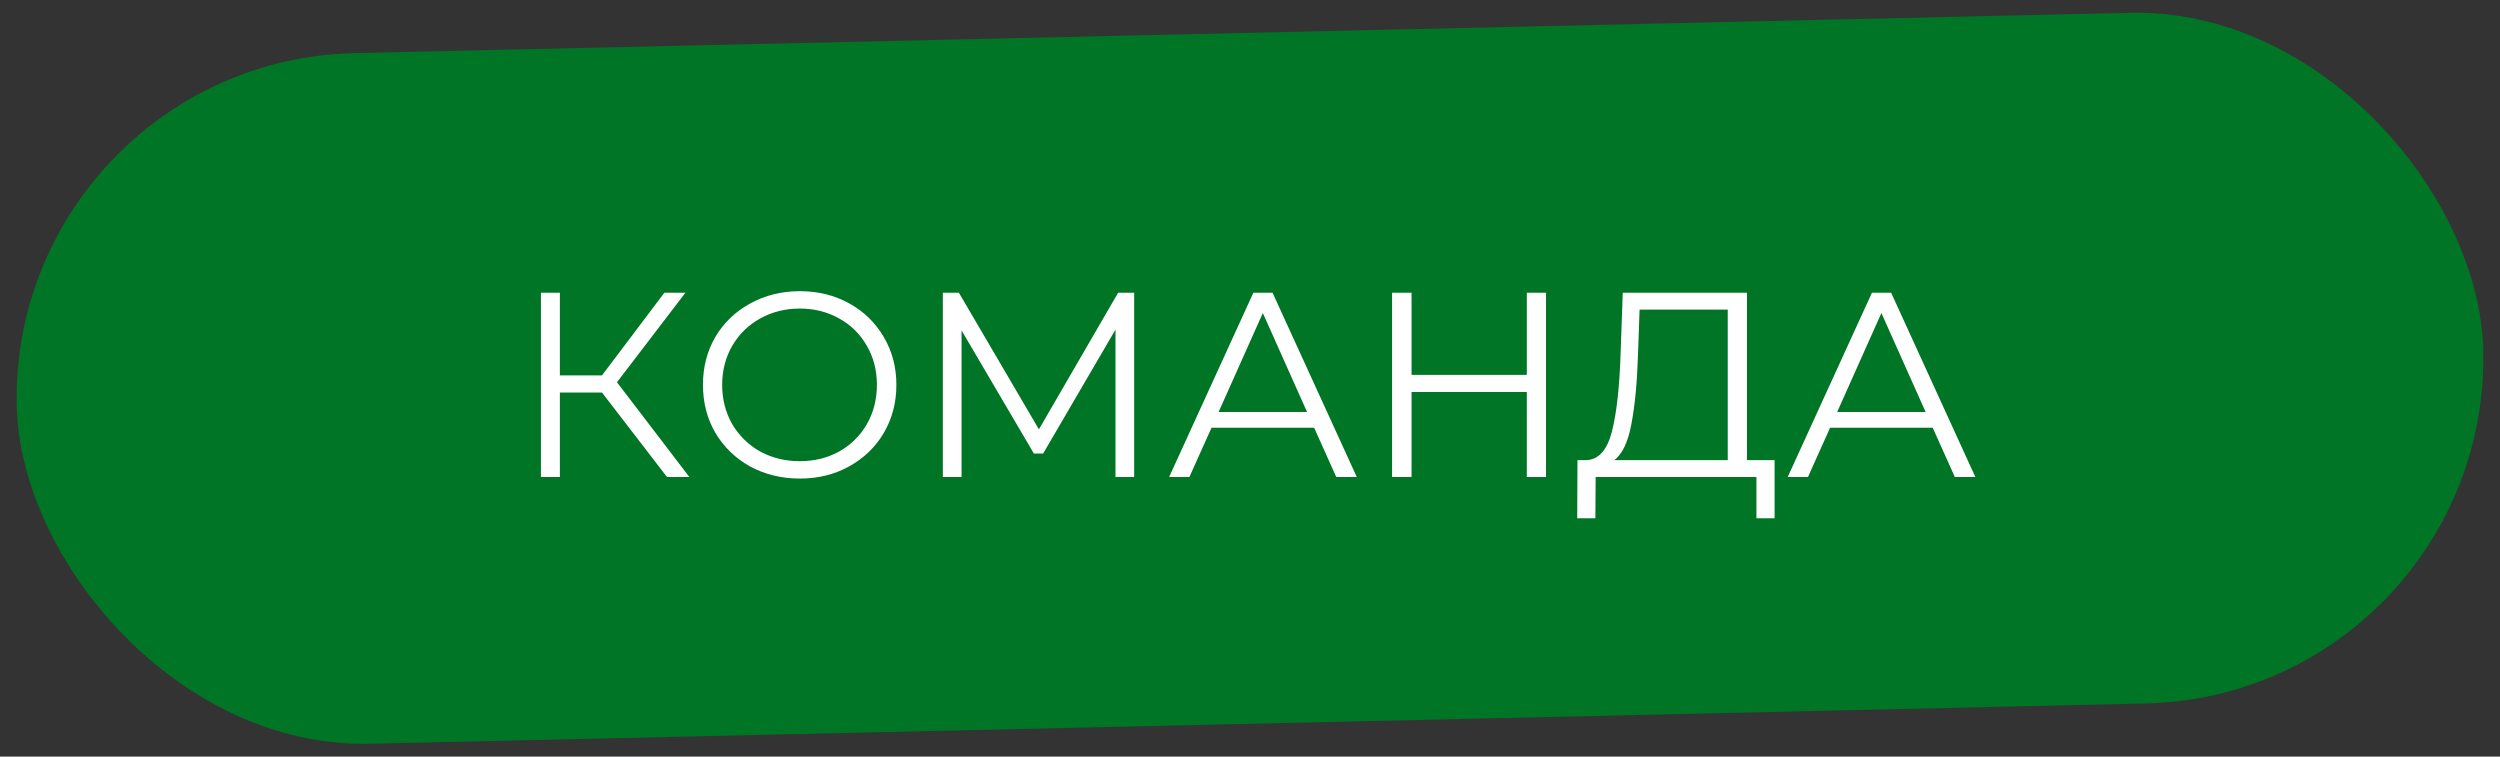
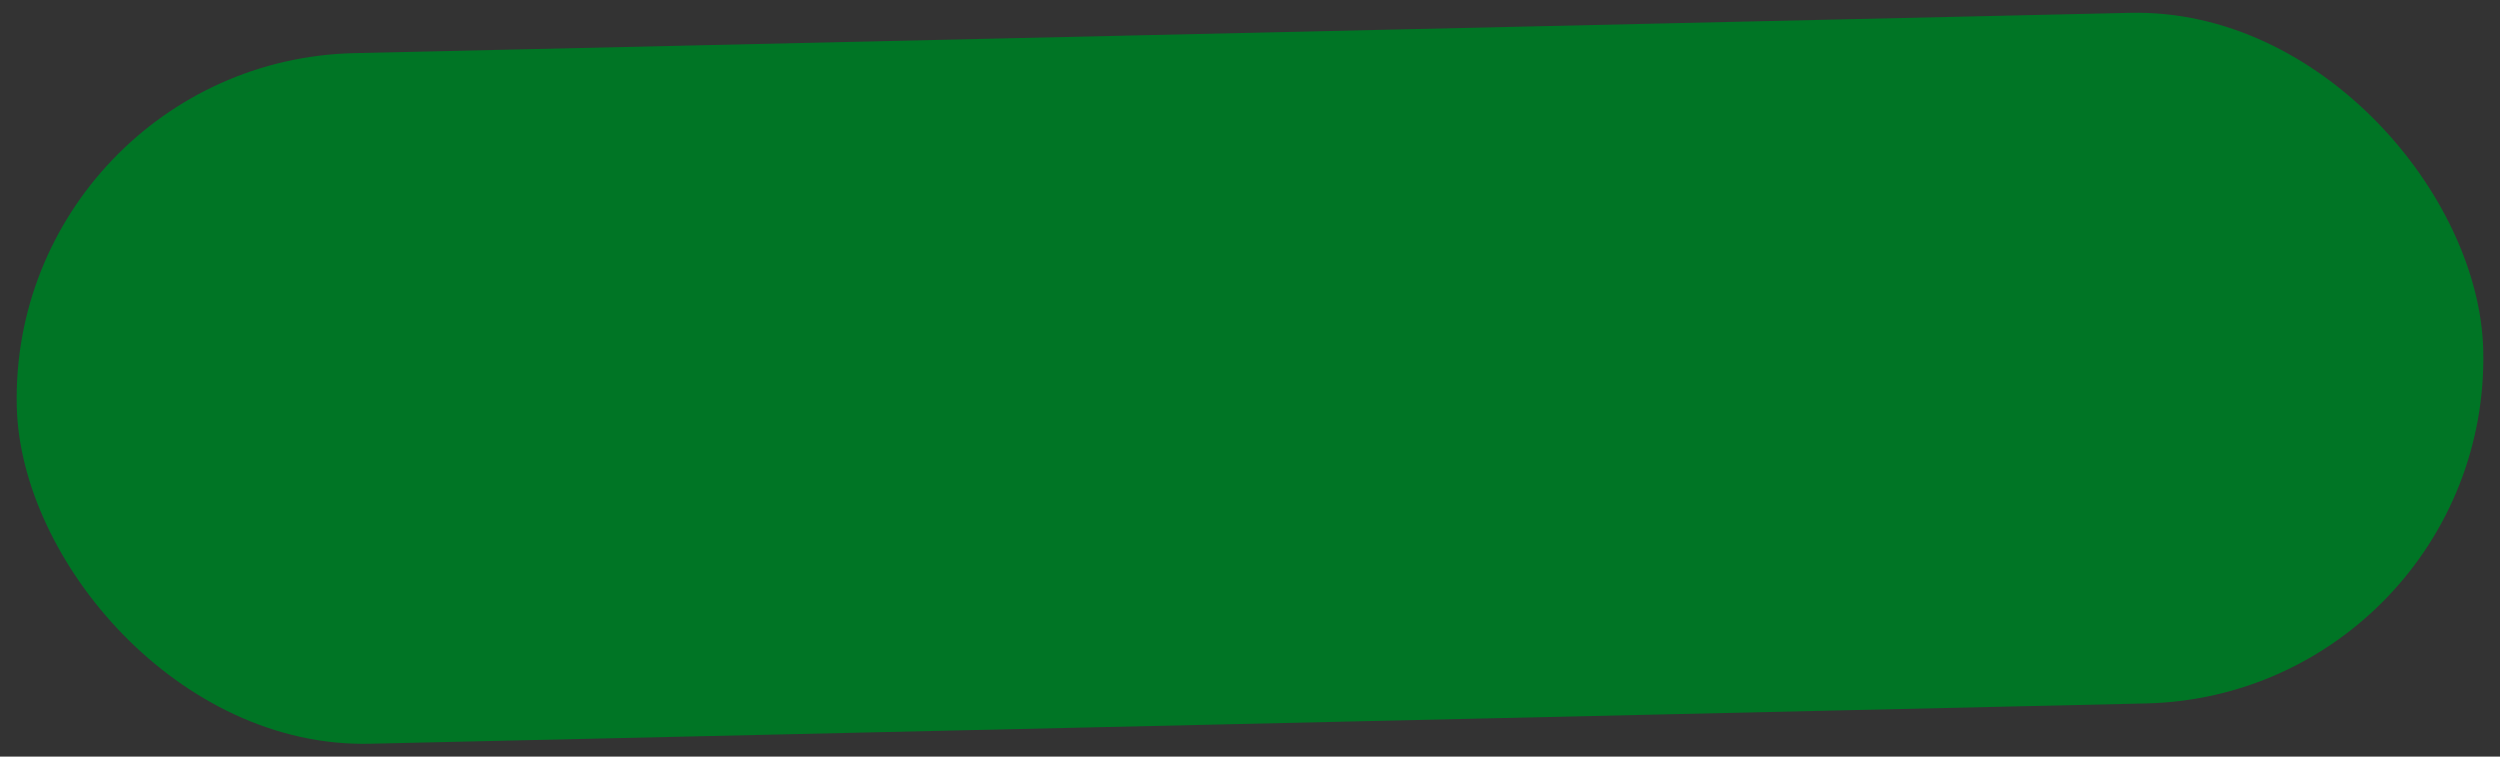
<svg xmlns="http://www.w3.org/2000/svg" width="152" height="46" viewBox="0 0 152 46" fill="none">
  <rect x="0" y="0" width="152" height="46" fill="#333333" stroke="none" />
  <rect x="0.543" y="3.707" width="150" height="42" rx="21" transform="rotate(-1.3 0.543 3.707)" fill="#007525" />
-   <path d="M36.6 23.864H34.04V29H32.888V17.8H34.04V22.824H36.6L40.392 17.8H41.672L37.512 23.24L41.912 29H40.552L36.6 23.864ZM48.628 29.096C47.519 29.096 46.511 28.851 45.604 28.36C44.708 27.859 44.004 27.176 43.492 26.312C42.991 25.448 42.74 24.477 42.74 23.4C42.74 22.323 42.991 21.352 43.492 20.488C44.004 19.624 44.708 18.947 45.604 18.456C46.511 17.955 47.519 17.704 48.628 17.704C49.737 17.704 50.735 17.949 51.62 18.44C52.516 18.931 53.22 19.613 53.732 20.488C54.244 21.352 54.5 22.323 54.5 23.4C54.5 24.477 54.244 25.453 53.732 26.328C53.22 27.192 52.516 27.869 51.62 28.36C50.735 28.851 49.737 29.096 48.628 29.096ZM48.628 28.04C49.514 28.04 50.313 27.843 51.028 27.448C51.743 27.043 52.303 26.488 52.708 25.784C53.114 25.069 53.316 24.275 53.316 23.4C53.316 22.525 53.114 21.736 52.708 21.032C52.303 20.317 51.743 19.763 51.028 19.368C50.313 18.963 49.514 18.76 48.628 18.76C47.743 18.76 46.938 18.963 46.212 19.368C45.498 19.763 44.932 20.317 44.516 21.032C44.111 21.736 43.908 22.525 43.908 23.4C43.908 24.275 44.111 25.069 44.516 25.784C44.932 26.488 45.498 27.043 46.212 27.448C46.938 27.843 47.743 28.04 48.628 28.04ZM68.957 17.8V29H67.822V20.04L63.422 27.576H62.861L58.462 20.088V29H57.325V17.8H58.301L63.166 26.104L67.981 17.8H68.957ZM79.9 26.008H73.66L72.316 29H71.084L76.204 17.8H77.372L82.492 29H81.244L79.9 26.008ZM79.468 25.048L76.78 19.032L74.092 25.048H79.468ZM93.998 17.8V29H92.83V23.832H85.822V29H84.638V17.8H85.822V22.792H92.83V17.8H93.998ZM107.895 27.976V31.512H106.791V29H97.015L96.999 31.512H95.895L95.911 27.976H96.471C97.207 27.933 97.719 27.352 98.007 26.232C98.295 25.101 98.471 23.501 98.535 21.432L98.663 17.8H106.215V27.976H107.895ZM99.591 21.544C99.537 23.251 99.404 24.659 99.191 25.768C98.988 26.867 98.641 27.603 98.151 27.976H105.047V18.824H99.687L99.591 21.544ZM117.509 26.008H111.269L109.925 29H108.693L113.813 17.8H114.981L120.101 29H118.853L117.509 26.008ZM117.077 25.048L114.389 19.032L111.701 25.048H117.077Z" fill="white" />
</svg>